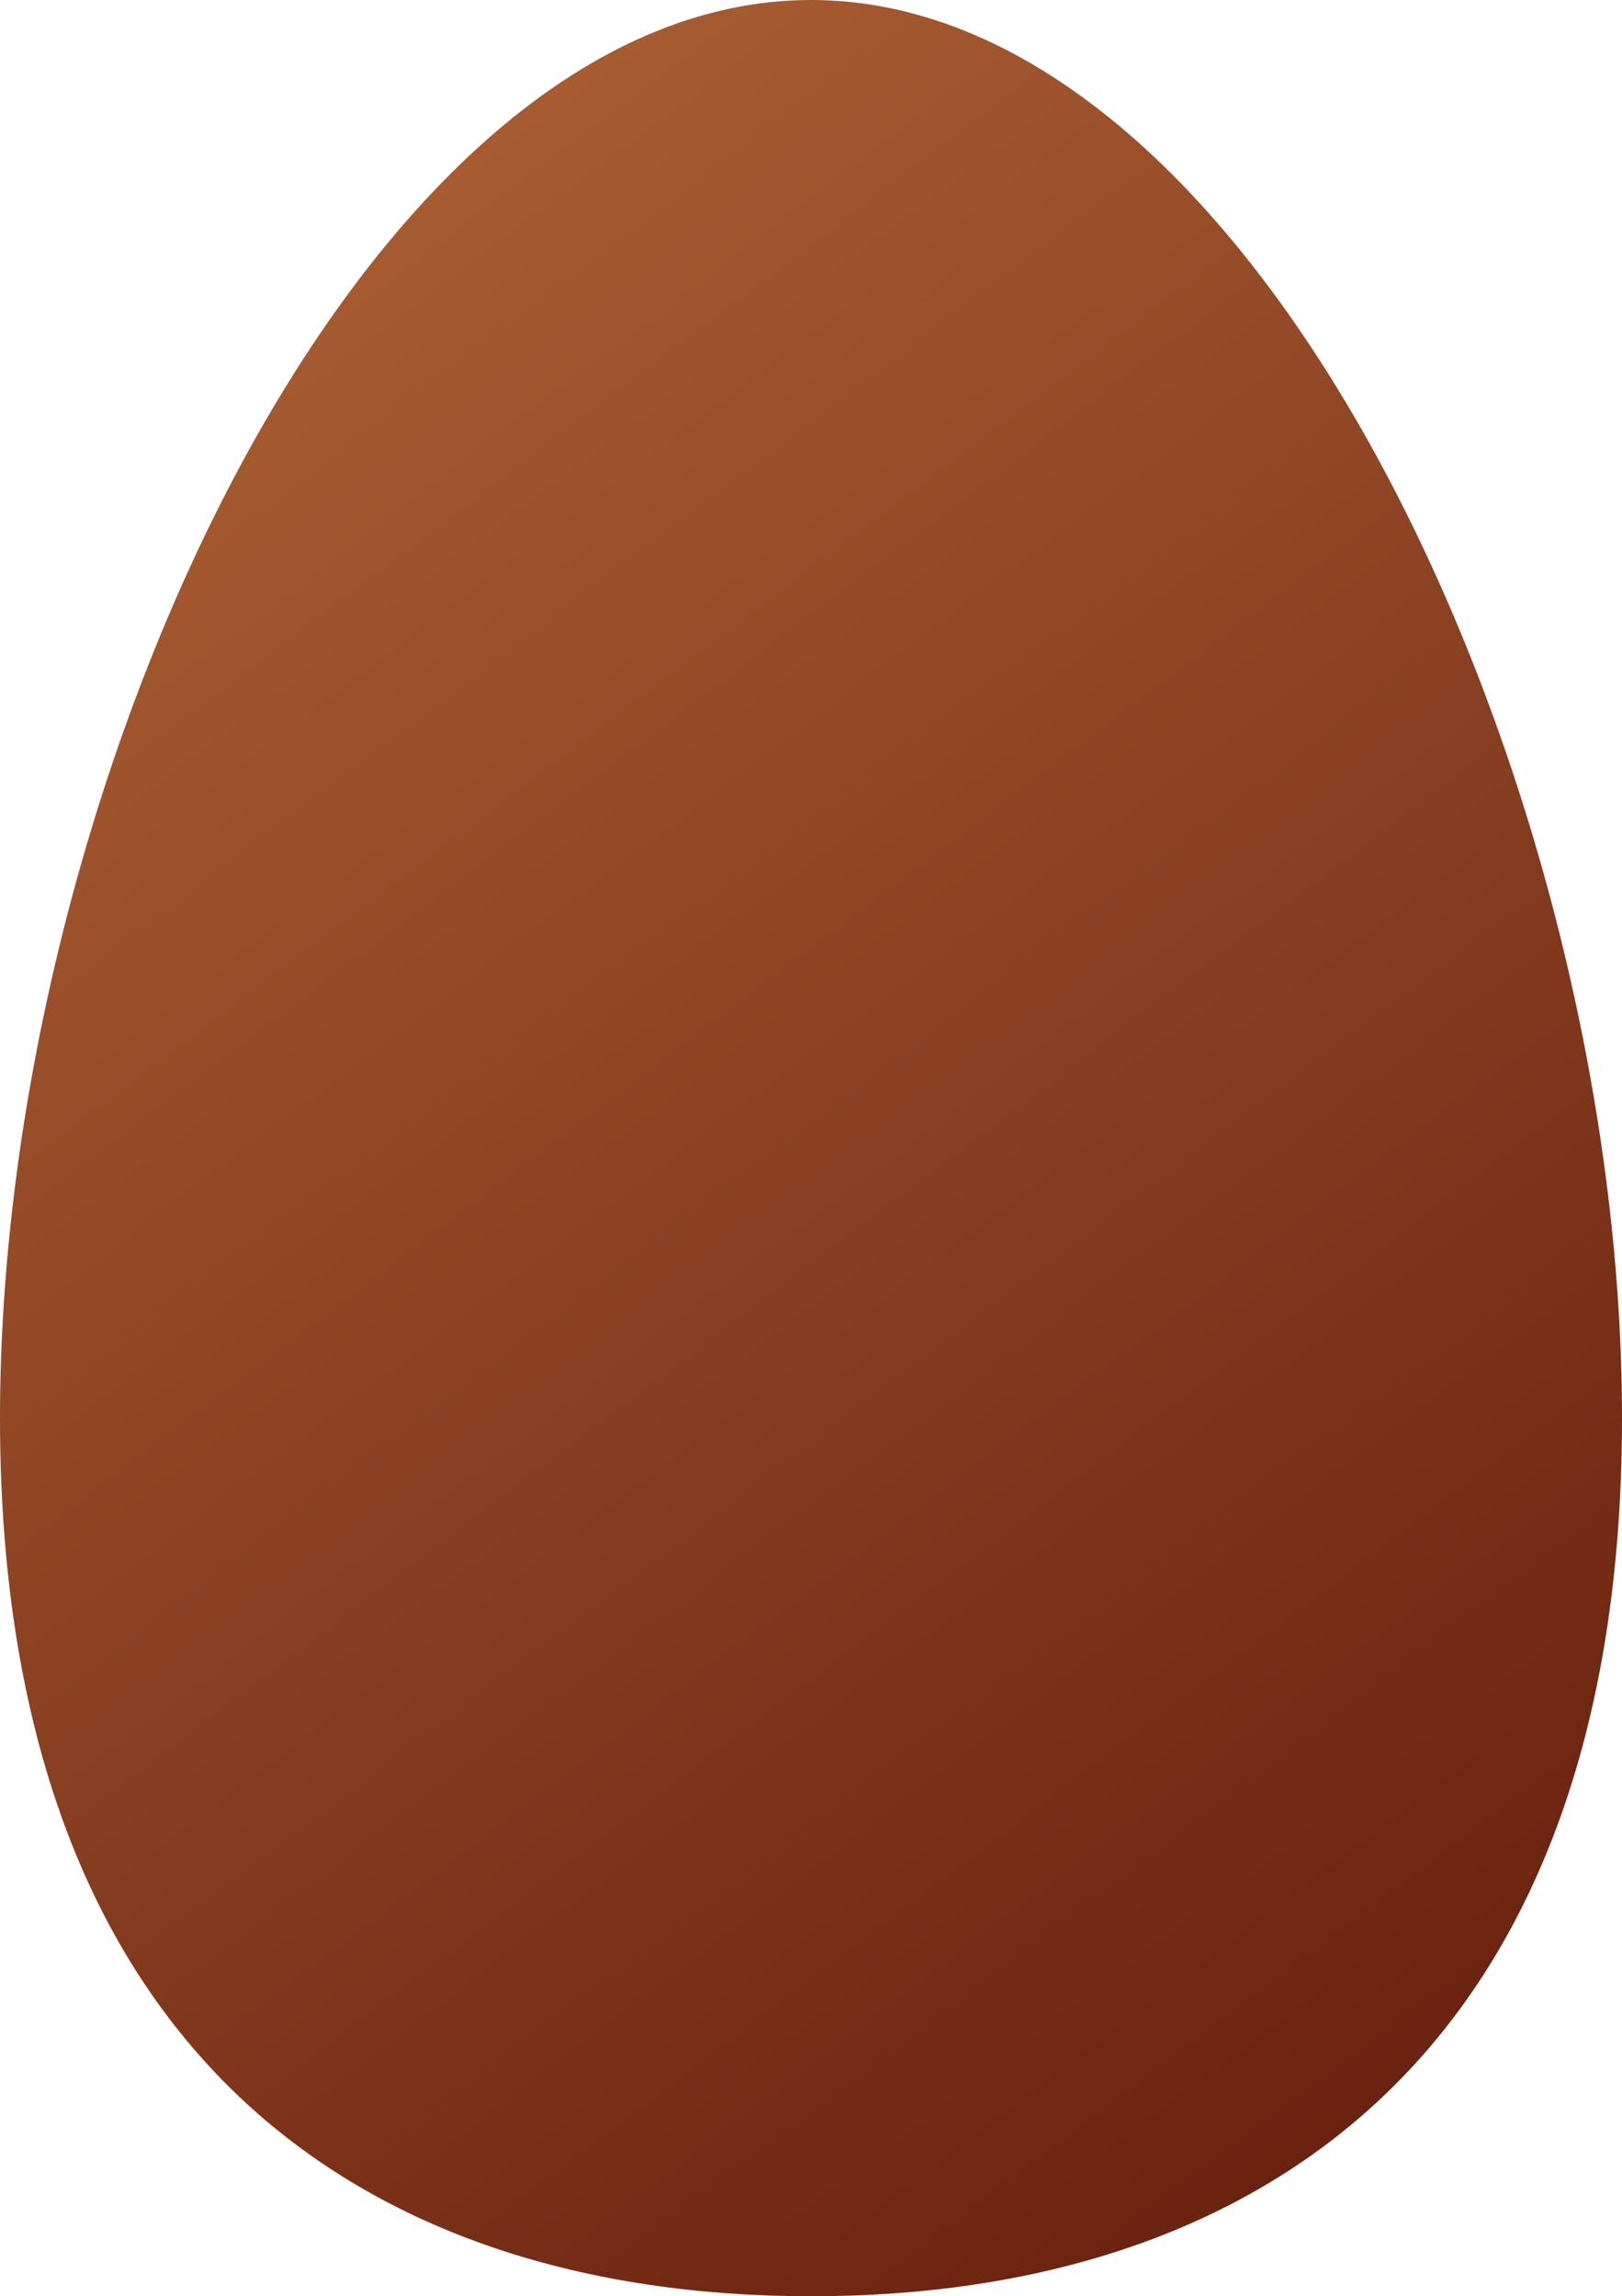
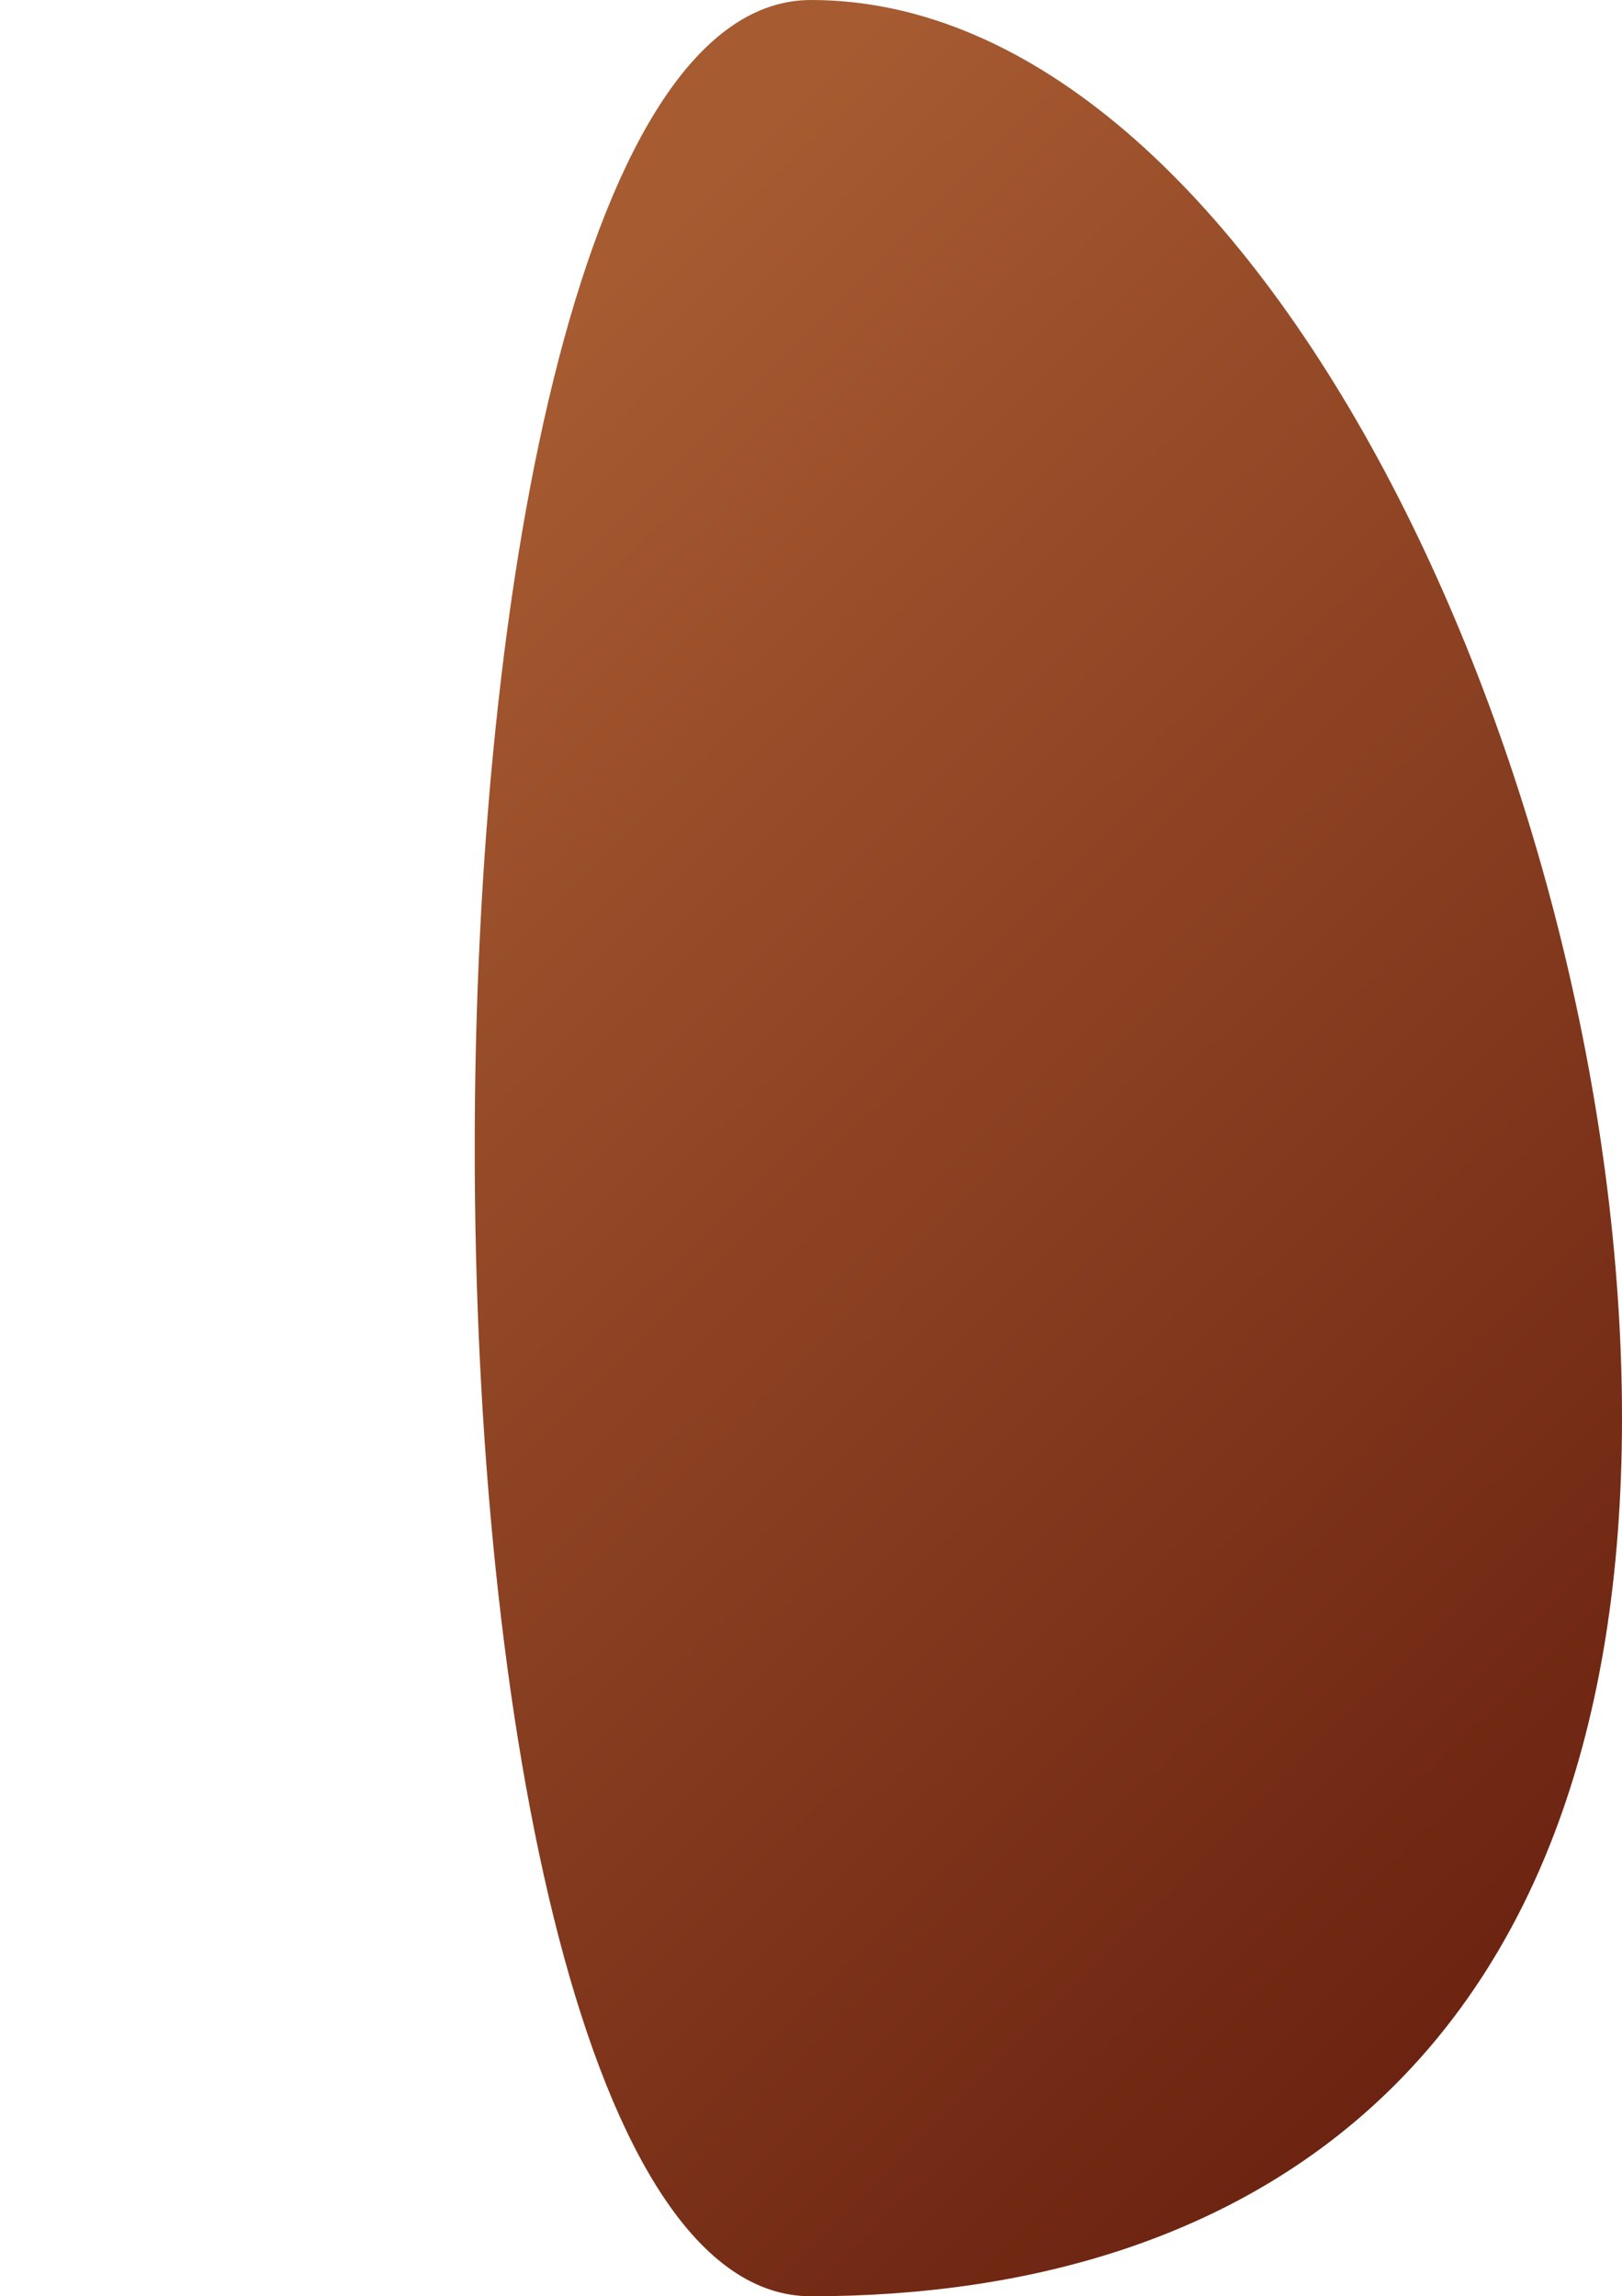
<svg xmlns="http://www.w3.org/2000/svg" viewBox="109 204 200 283.073">
  <defs>
    <style>.a{fill:url(#a);}</style>
    <linearGradient id="a" x1="0.315" y1="0.042" x2="0.815" y2="0.947" gradientUnits="objectBoundingBox">
      <stop offset="0" stop-color="#a65b31" />
      <stop offset="1" stop-color="#6b2210" />
    </linearGradient>
  </defs>
  <g transform="translate(283 517)">
-     <path class="a" d="M271.9,174.812c0,78.163-44.714,108.261-100,108.261s-100-30.1-100-108.261S116.614,0,171.9,0,271.9,96.592,271.9,174.812Z" transform="translate(-245.9 -313)" />
+     <path class="a" d="M271.9,174.812c0,78.163-44.714,108.261-100,108.261S116.614,0,171.9,0,271.9,96.592,271.9,174.812Z" transform="translate(-245.9 -313)" />
  </g>
</svg>